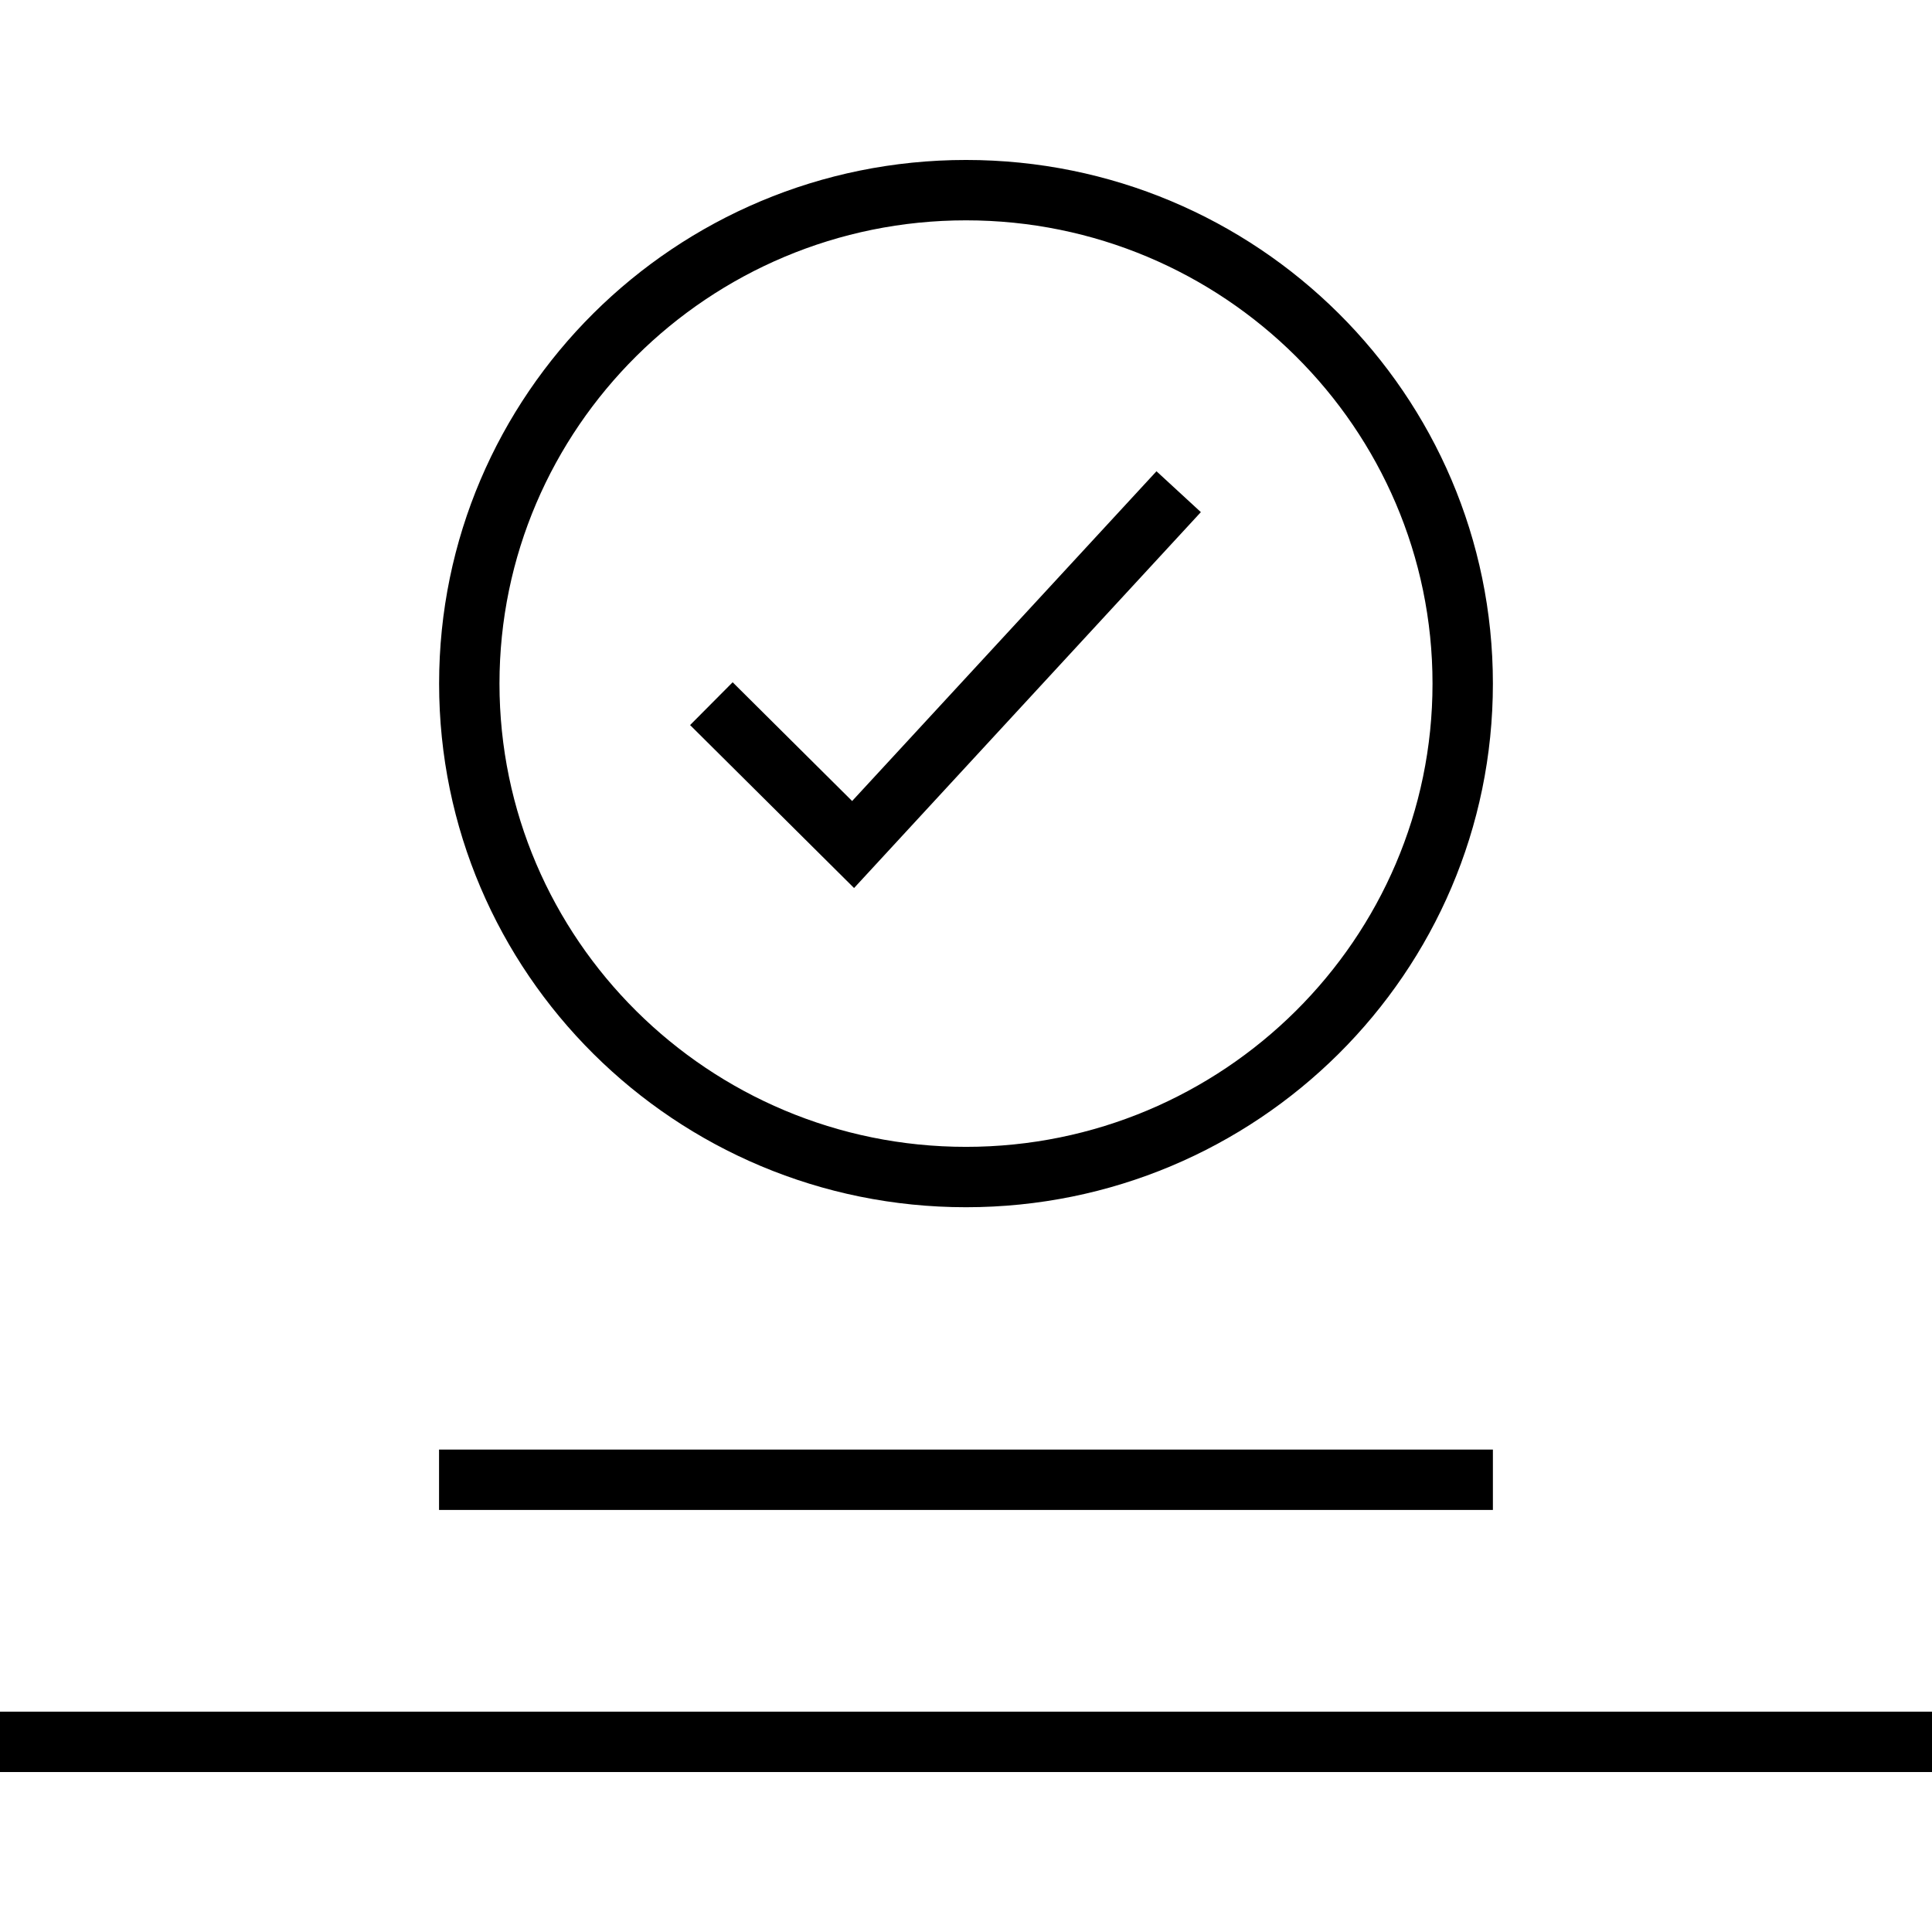
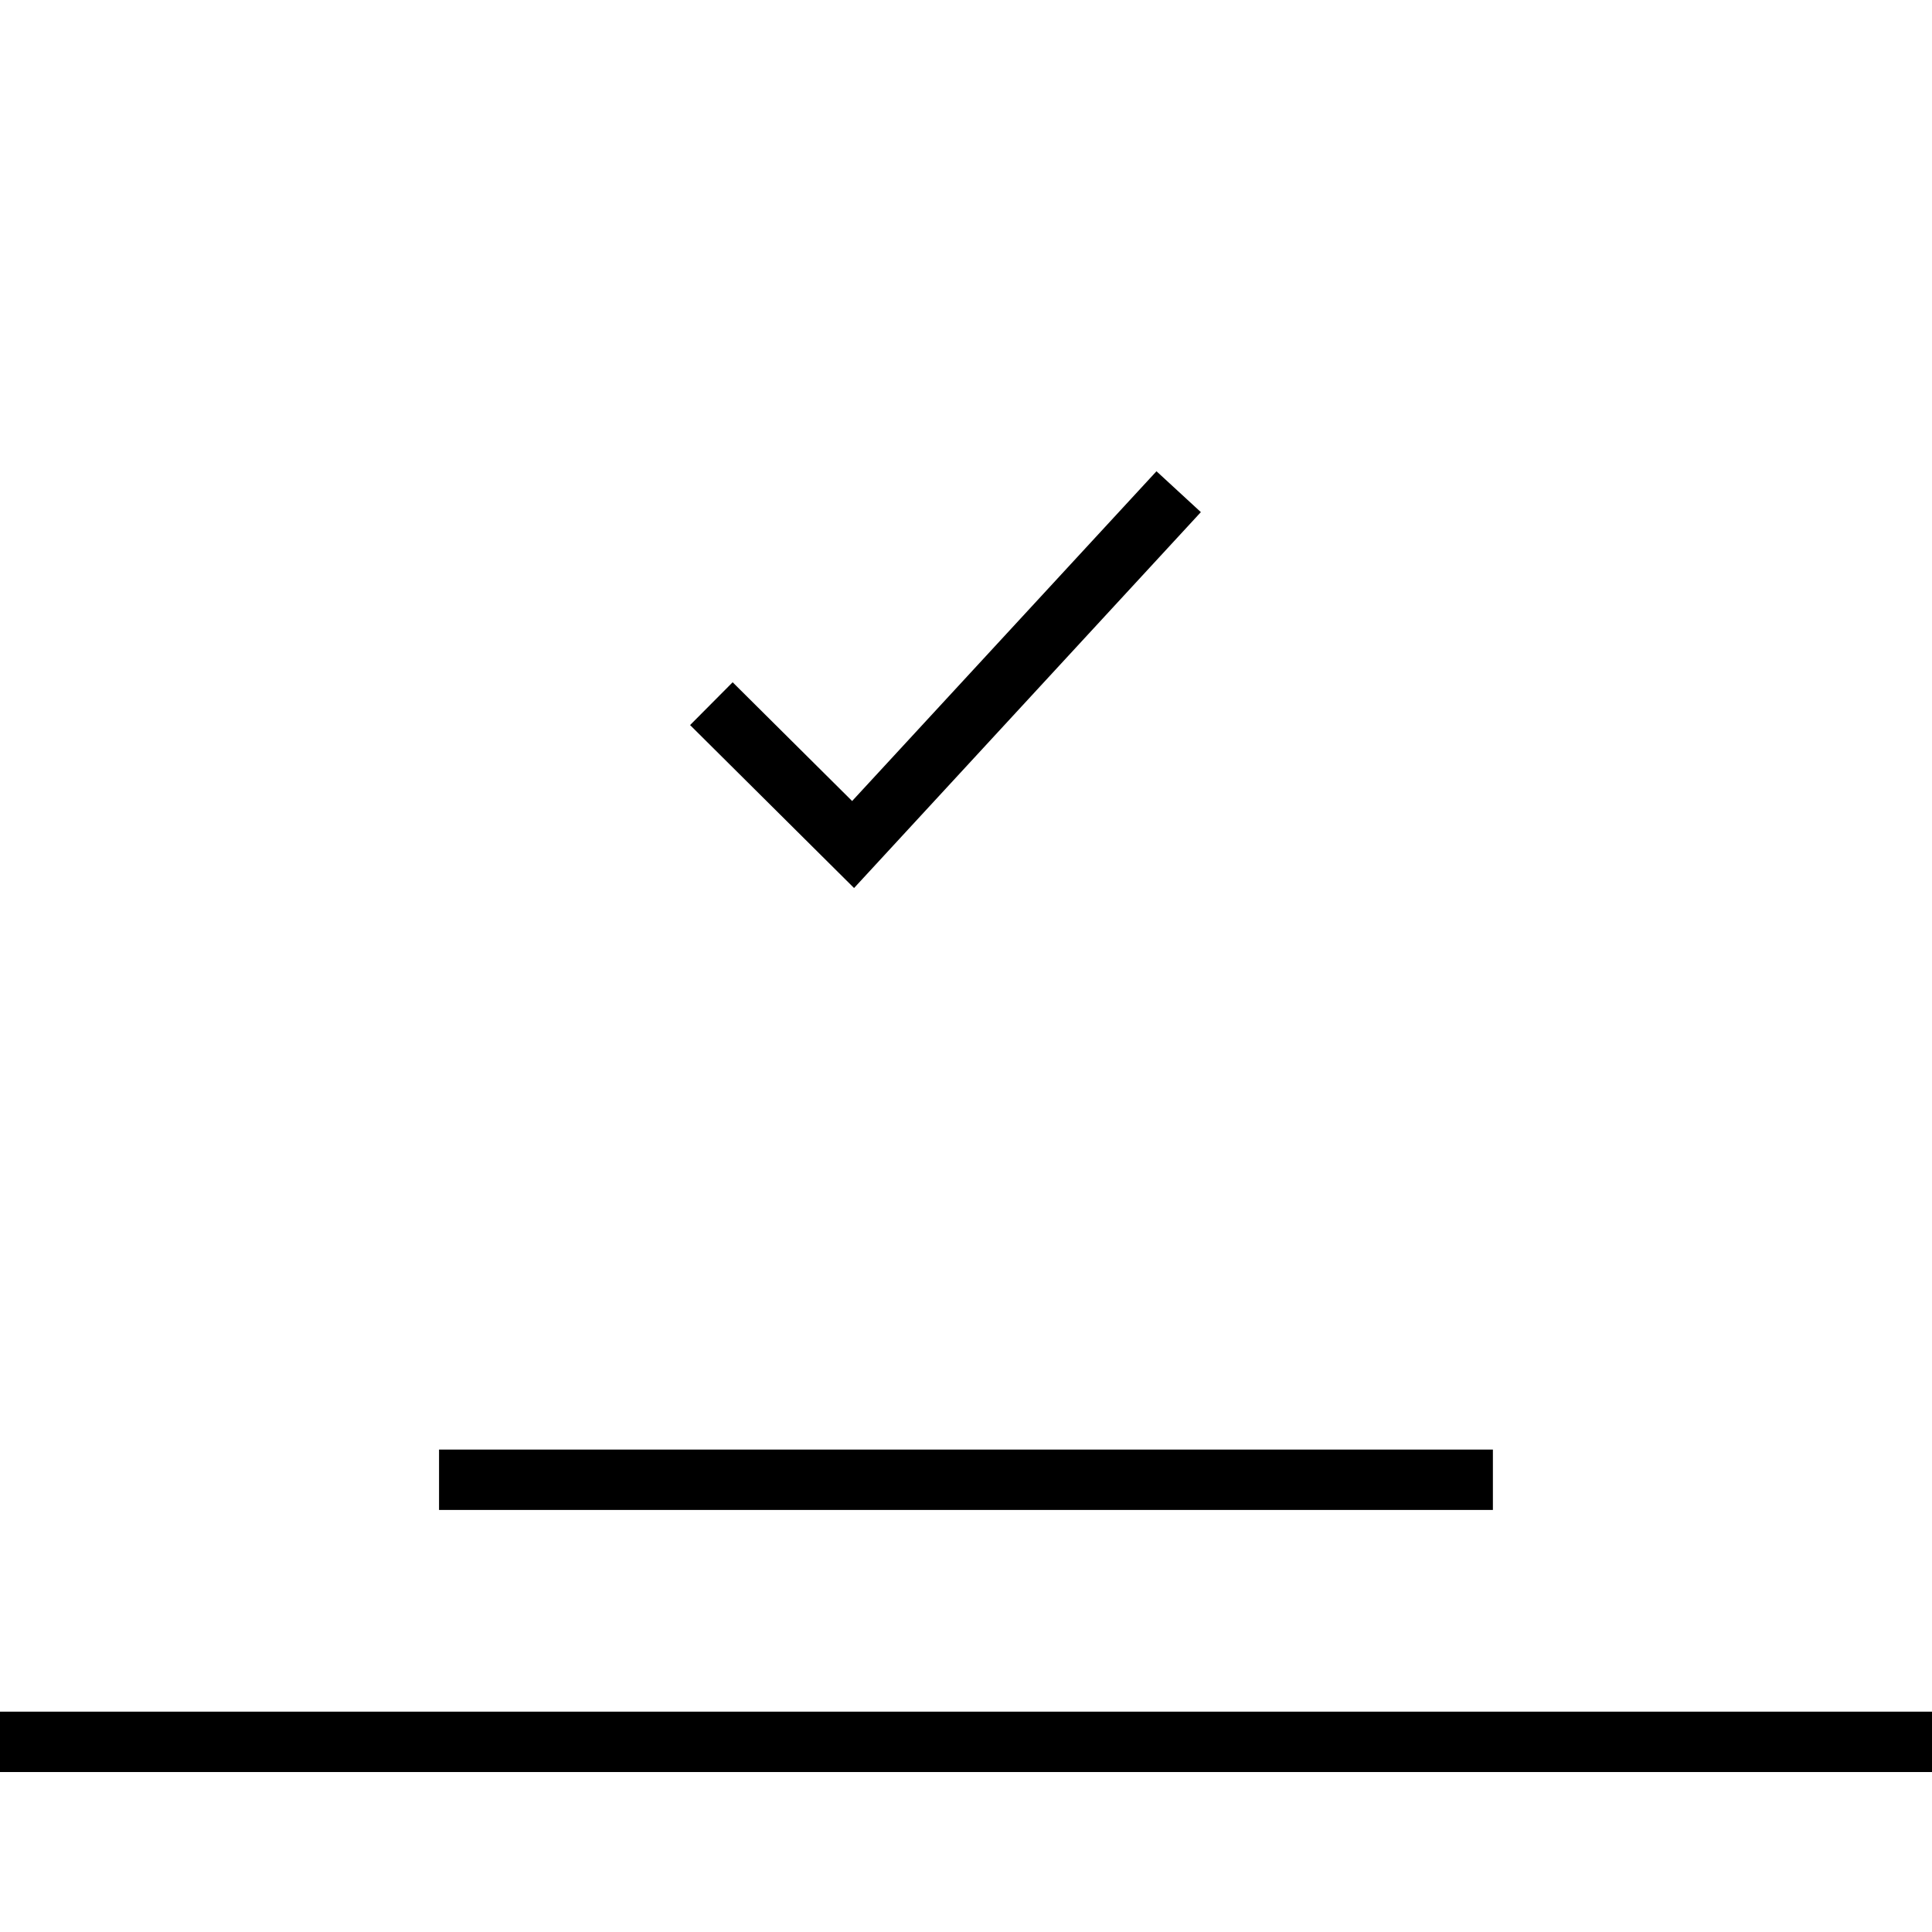
<svg xmlns="http://www.w3.org/2000/svg" version="1.1" id="Layer_1" x="0px" y="0px" viewBox="0 0 512 512" style="enable-background:new 0 0 512 512;" xml:space="preserve">
  <g>
    <g>
-       <path d="M256,42.392c-77.12,0-139.632,62.128-139.632,138.768S178.88,319.928,256,319.928S395.632,257.8,395.632,181.16    S333.12,42.392,256,42.392z M256,303.928c-68.176,0-123.632-55.072-123.632-122.768S187.824,58.392,256,58.392    s123.632,55.072,123.632,122.768S324.176,303.928,256,303.928z" />
-     </g>
+       </g>
  </g>
  <g>
    <g>
      <rect x="116.352" y="384.152" width="279.28" height="16" />
    </g>
  </g>
  <g>
    <g>
      <rect y="453.608" width="512" height="16" />
    </g>
  </g>
  <g>
    <g>
      <polygon points="306.48,124.888 225.824,212.28 194.16,180.808 182.88,192.152 226.336,235.336 318.24,135.72   " />
    </g>
  </g>
  <g>
</g>
  <g>
</g>
  <g>
</g>
  <g>
</g>
  <g>
</g>
  <g>
</g>
  <g>
</g>
  <g>
</g>
  <g>
</g>
  <g>
</g>
  <g>
</g>
  <g>
</g>
  <g>
</g>
  <g>
</g>
  <g>
</g>
</svg>